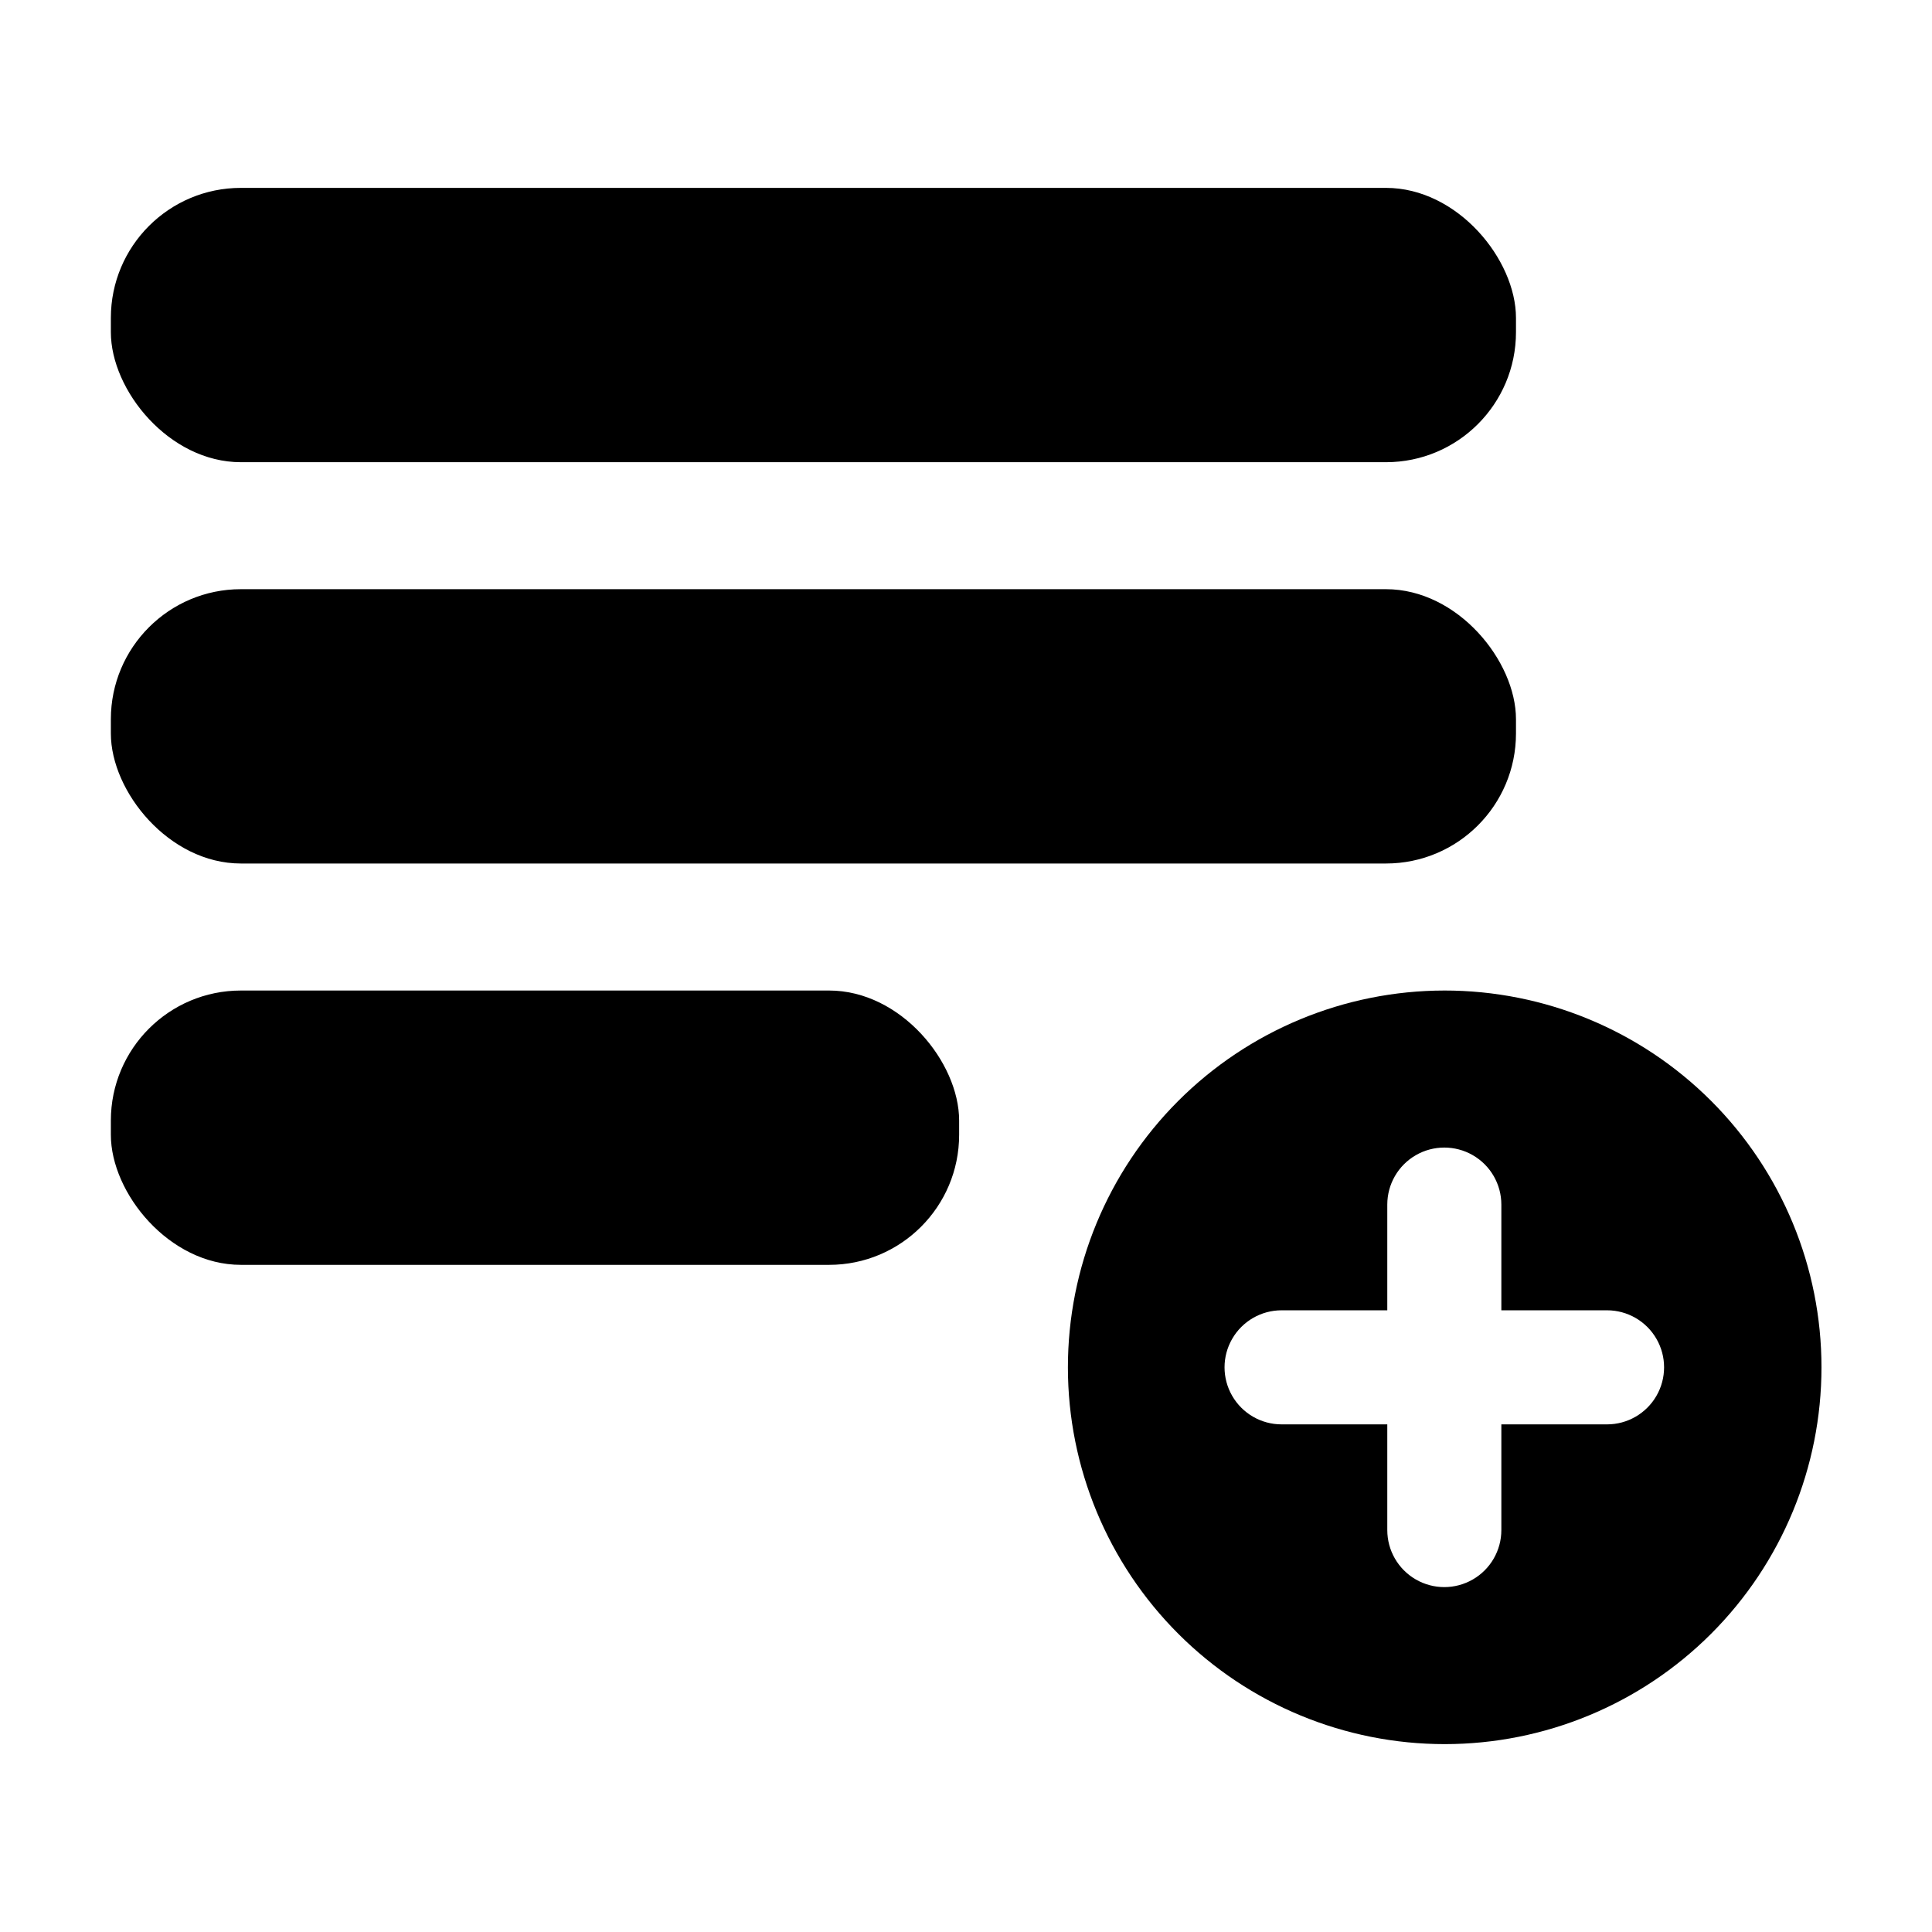
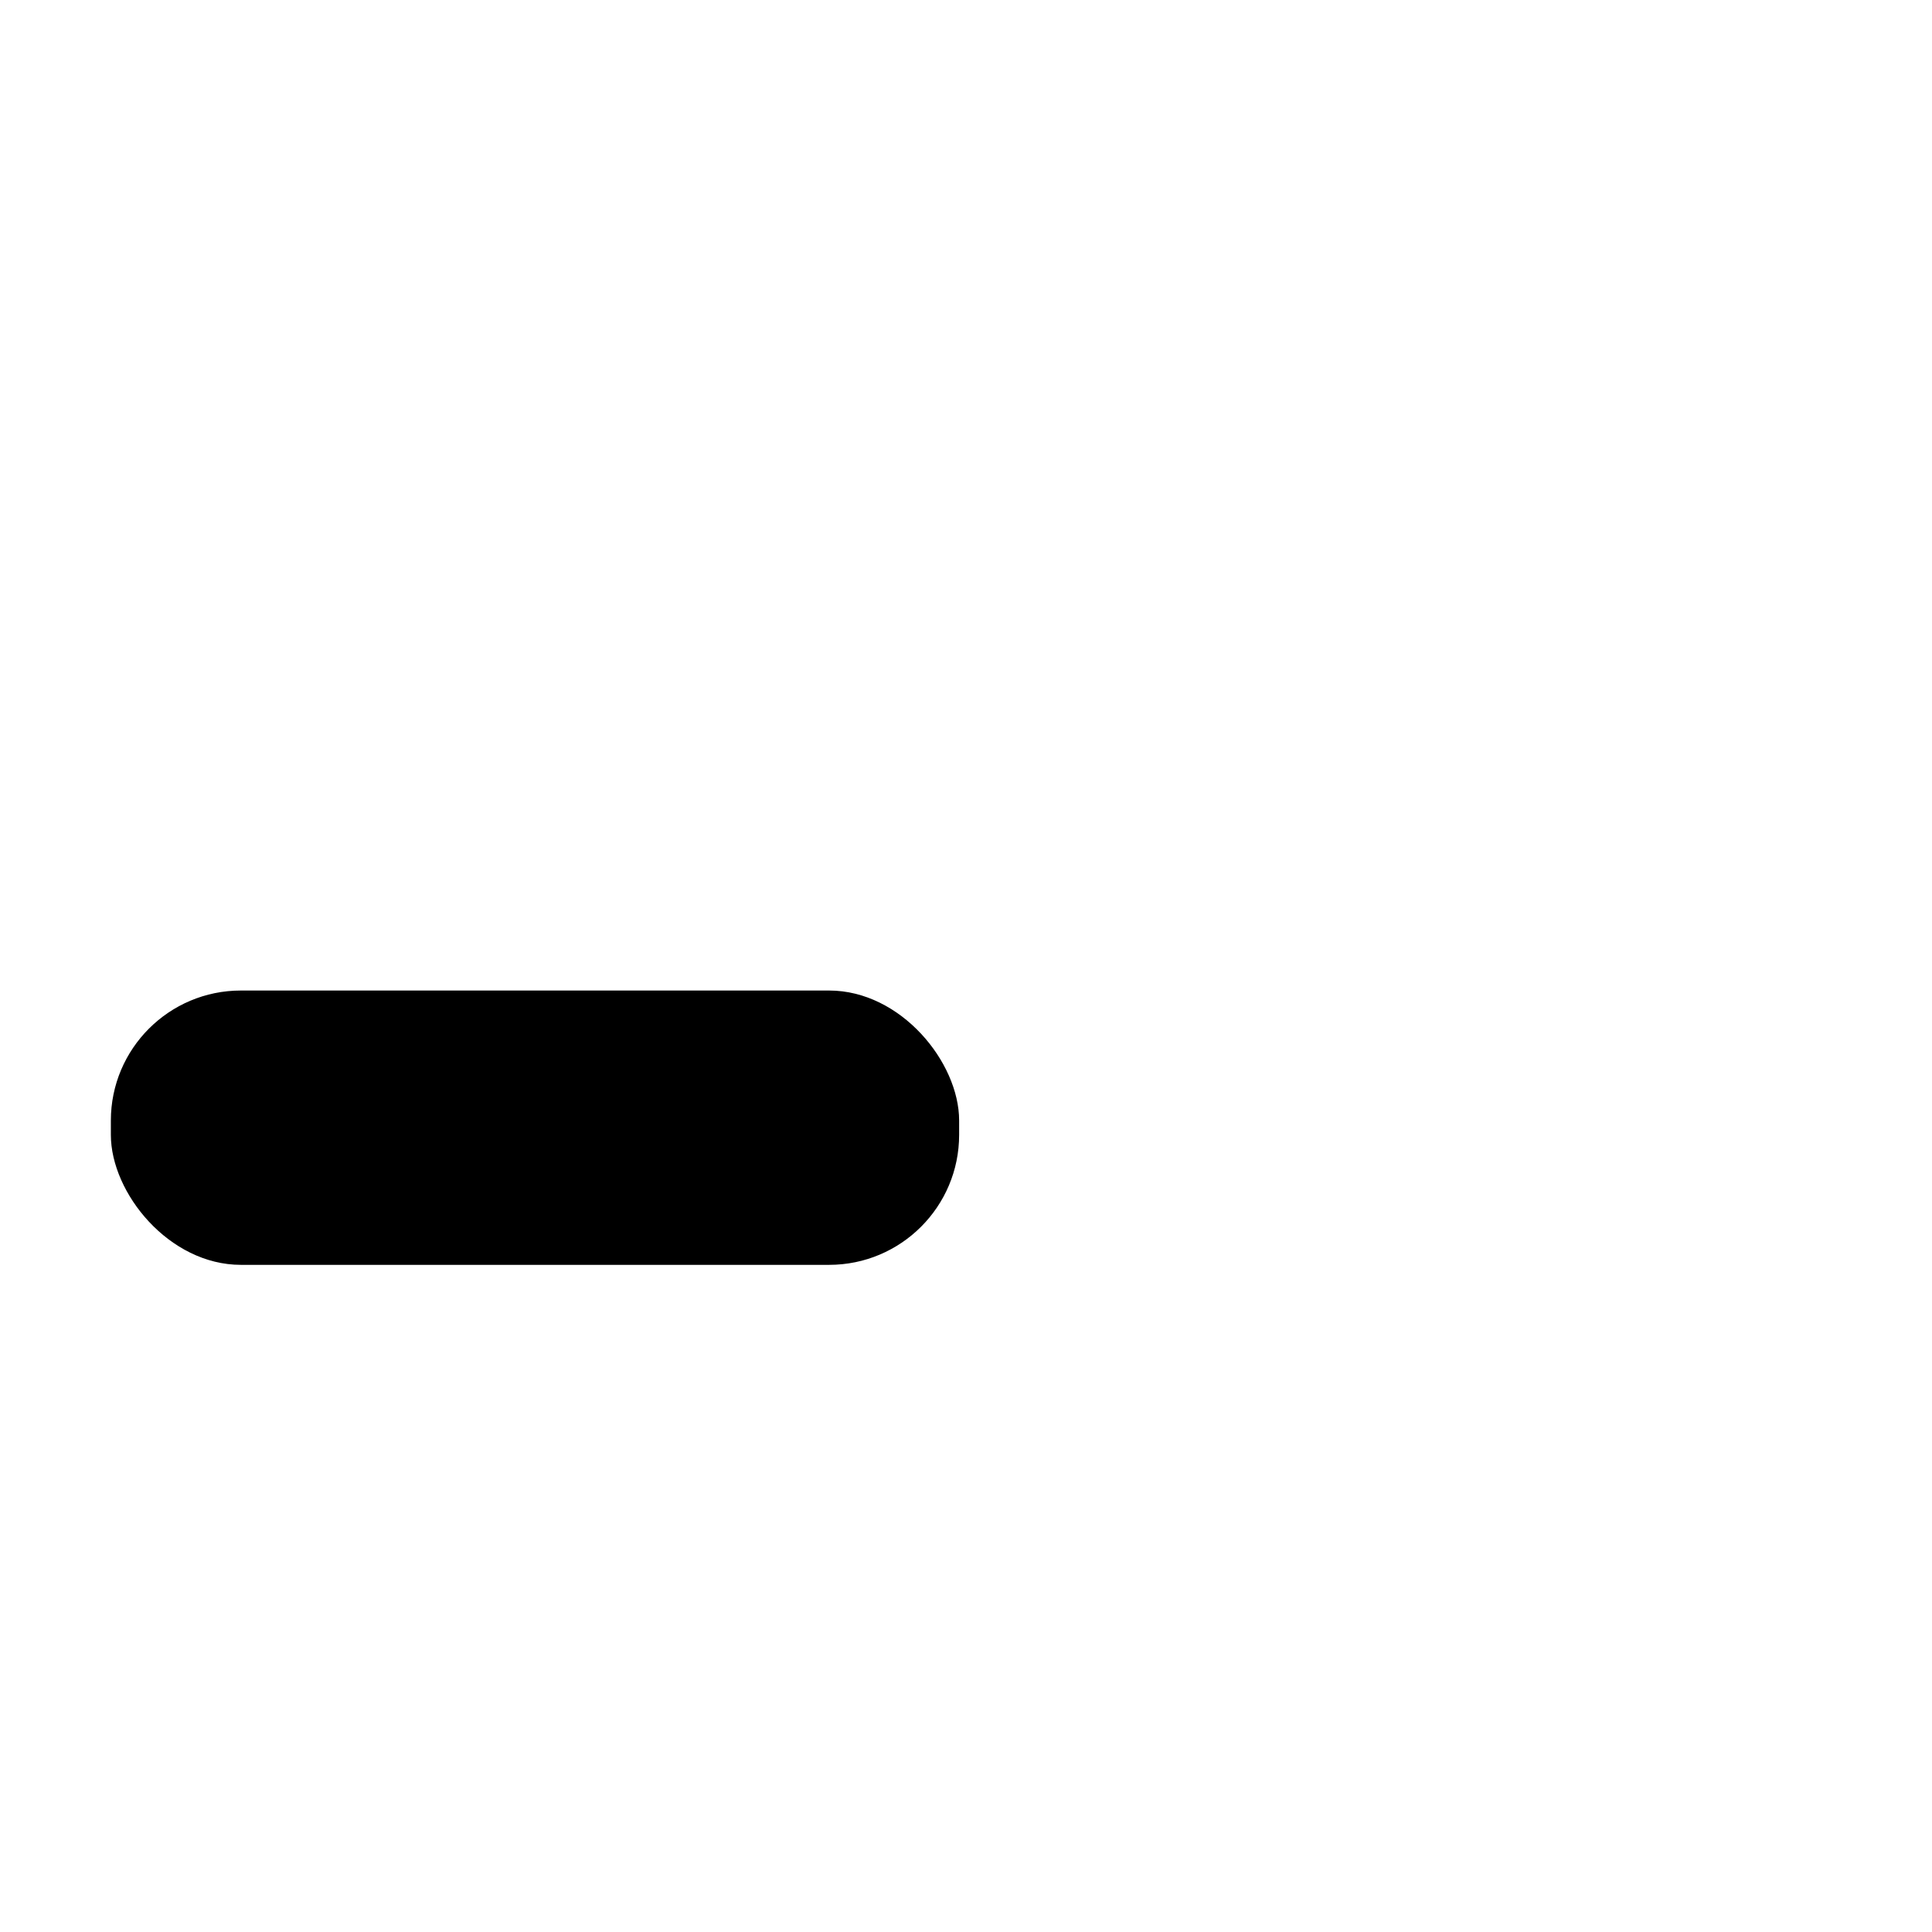
<svg xmlns="http://www.w3.org/2000/svg" fill="#000000" width="800px" height="800px" version="1.1" viewBox="144 144 512 512">
  <g>
-     <path d="m526.76 406.5c-26.477 0.027-51.859 10.57-70.566 29.309-18.707 18.738-29.207 44.137-29.188 70.613 0.016 26.48 10.551 51.867 29.281 70.578 18.73 18.715 44.129 29.219 70.605 29.211 26.477-0.008 51.867-10.531 70.586-29.258 18.719-18.727 29.234-44.117 29.234-70.598 0-26.5-10.531-51.914-29.281-70.645-18.746-18.727-44.172-29.234-70.672-29.211zm43.125 114.97-28.012 0.004v28.012c0 5.398-2.879 10.387-7.559 13.086-4.676 2.703-10.438 2.703-15.113 0-4.676-2.699-7.555-7.688-7.555-13.086v-28.012h-28.012c-5.402 0-10.391-2.883-13.09-7.559-2.703-4.676-2.703-10.438 0-15.113 2.699-4.676 7.688-7.559 13.09-7.559h28.012v-28.012c0-5.398 2.879-10.391 7.555-13.09s10.438-2.699 15.113 0c4.68 2.699 7.559 7.691 7.559 13.09v28.012h28.012c5.398 0 10.391 2.883 13.09 7.559 2.699 4.676 2.699 10.438 0 15.113-2.699 4.676-7.691 7.559-13.09 7.559z" />
    <path d="m207.84 406.5h155.88c19.031 0 34.461 19.031 34.461 34.461v3.777c0 19.031-15.43 34.461-34.461 34.461h-155.88c-19.031 0-34.461-19.031-34.461-34.461v-3.777c0-19.031 15.43-34.461 34.461-34.461z" />
-     <path d="m207.84 300.14h303.45c19.031 0 34.461 19.031 34.461 34.461v3.777c0 19.031-15.43 34.461-34.461 34.461h-303.45c-19.031 0-34.461-19.031-34.461-34.461v-3.777c0-19.031 15.43-34.461 34.461-34.461z" />
-     <path d="m207.84 193.79h303.45c19.031 0 34.461 19.031 34.461 34.461v3.777c0 19.031-15.43 34.461-34.461 34.461h-303.45c-19.031 0-34.461-19.031-34.461-34.461v-3.777c0-19.031 15.43-34.461 34.461-34.461z" />
  </g>
</svg>